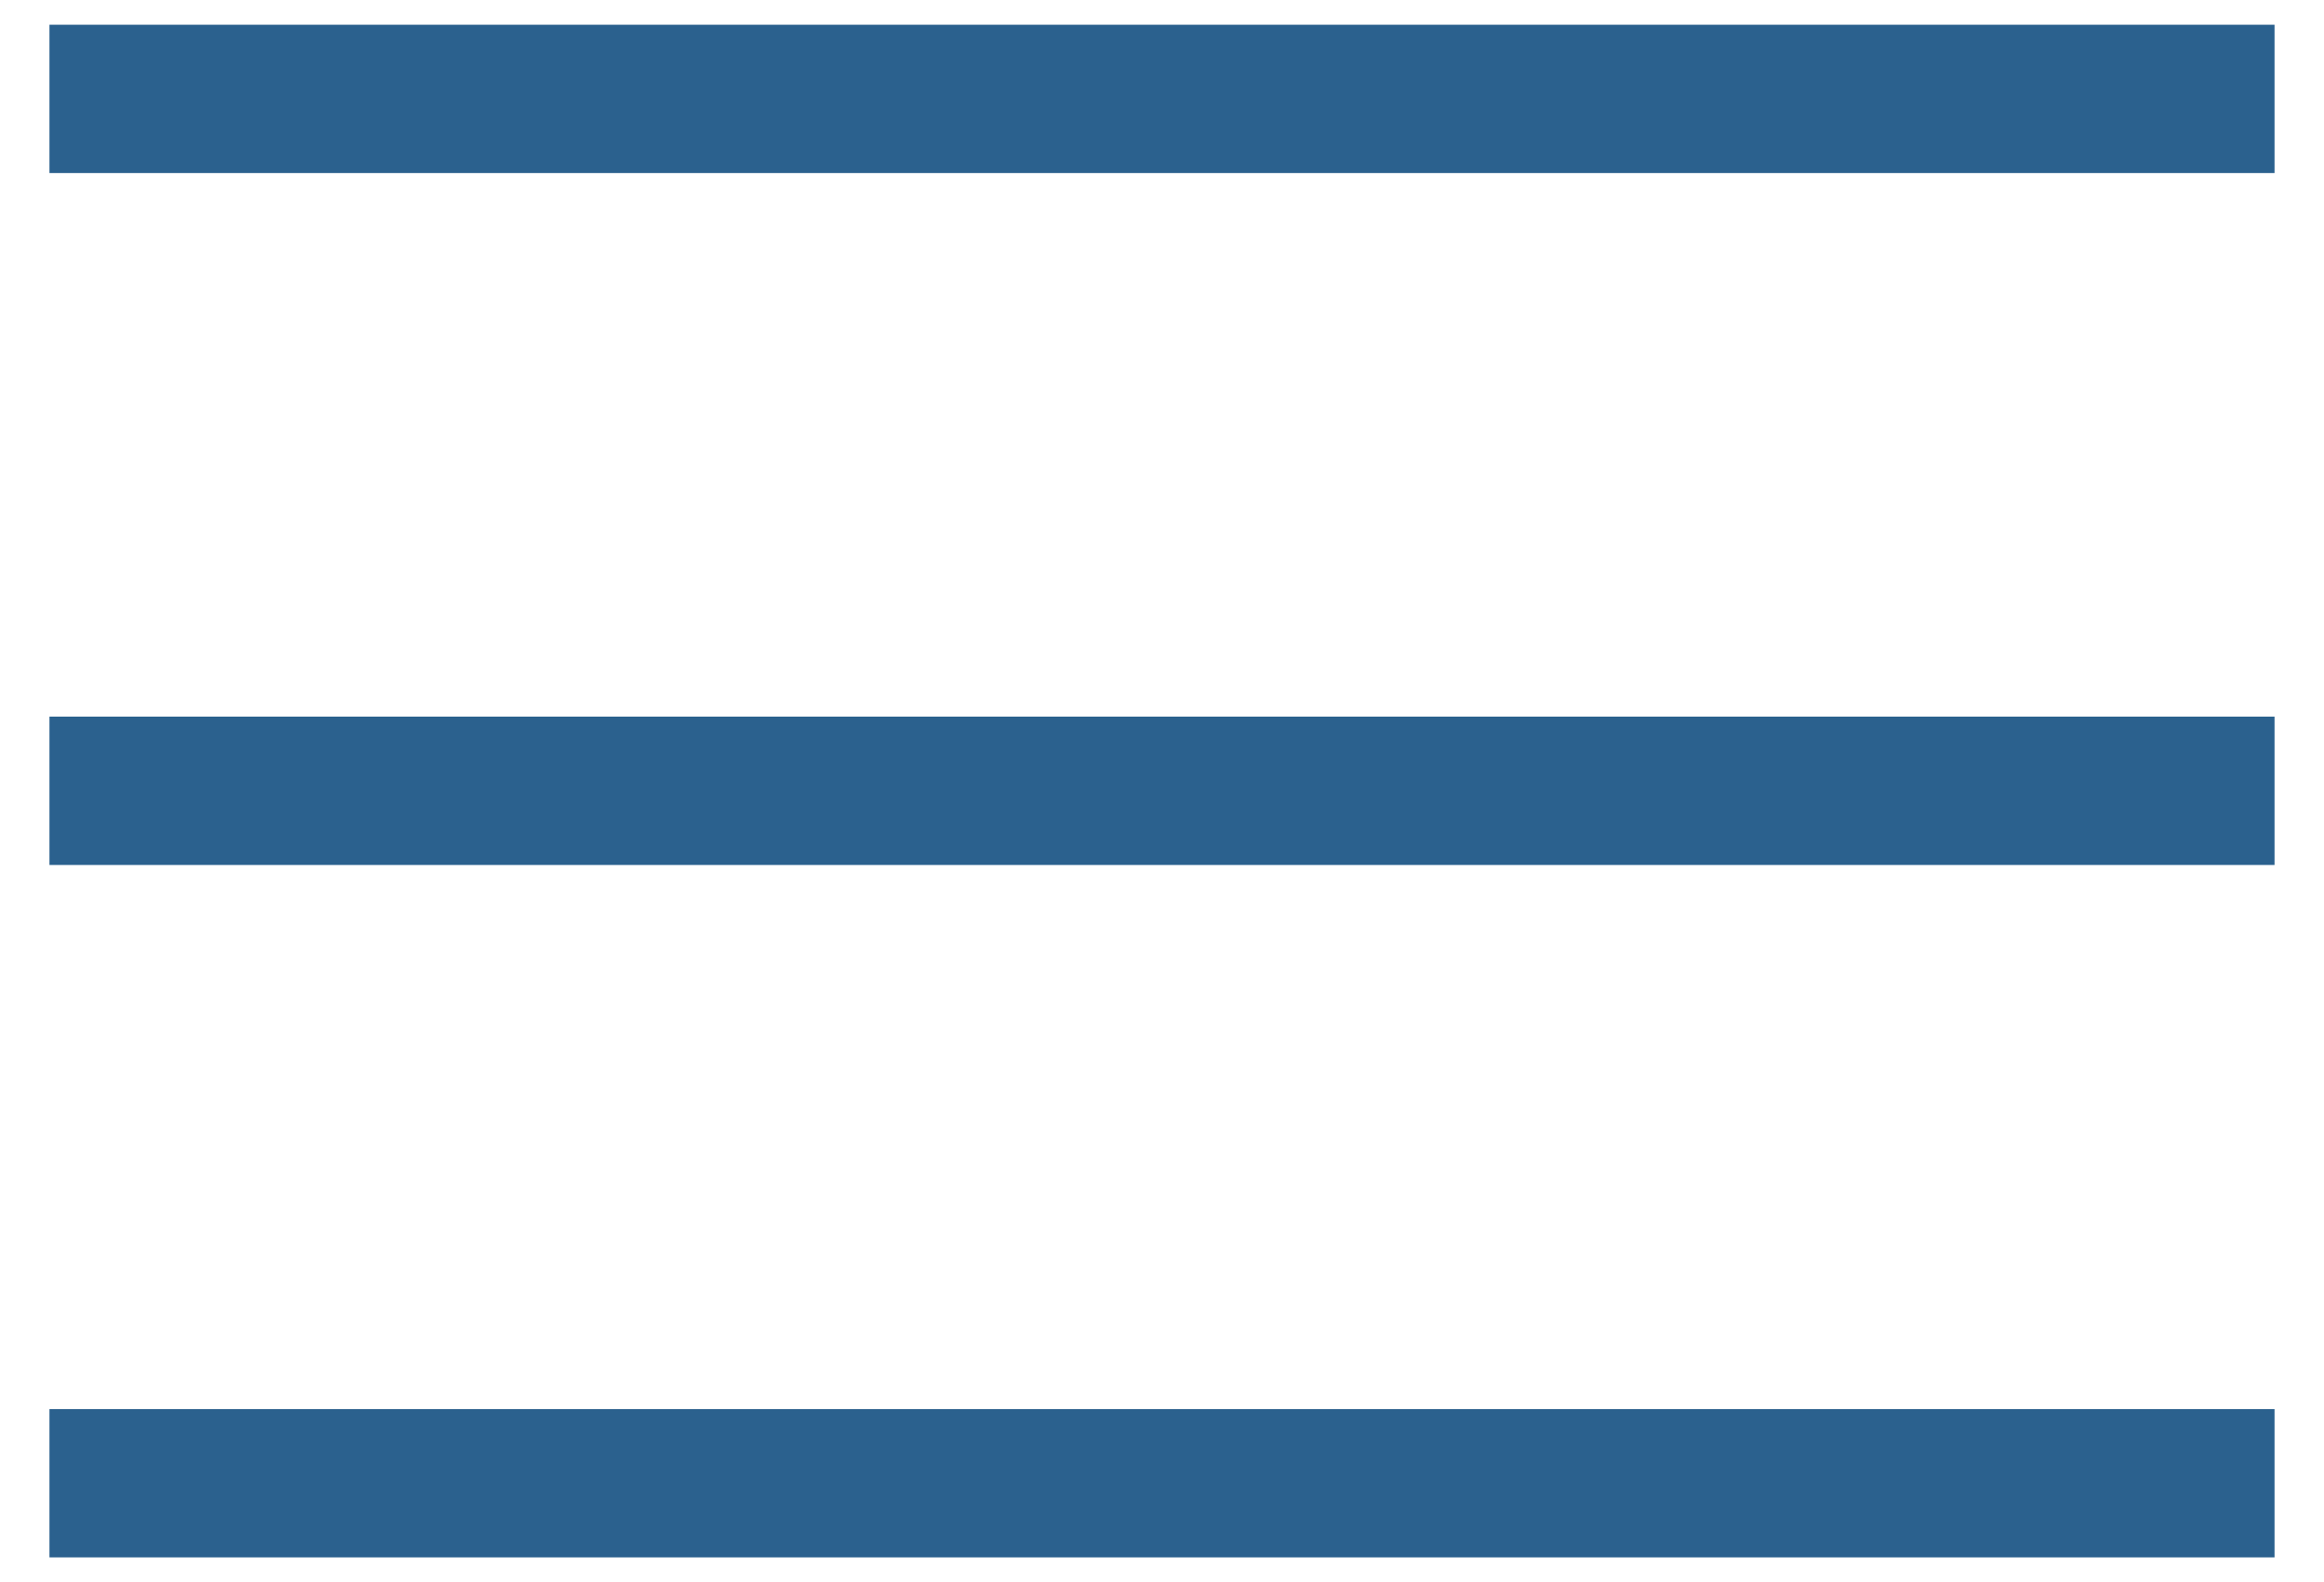
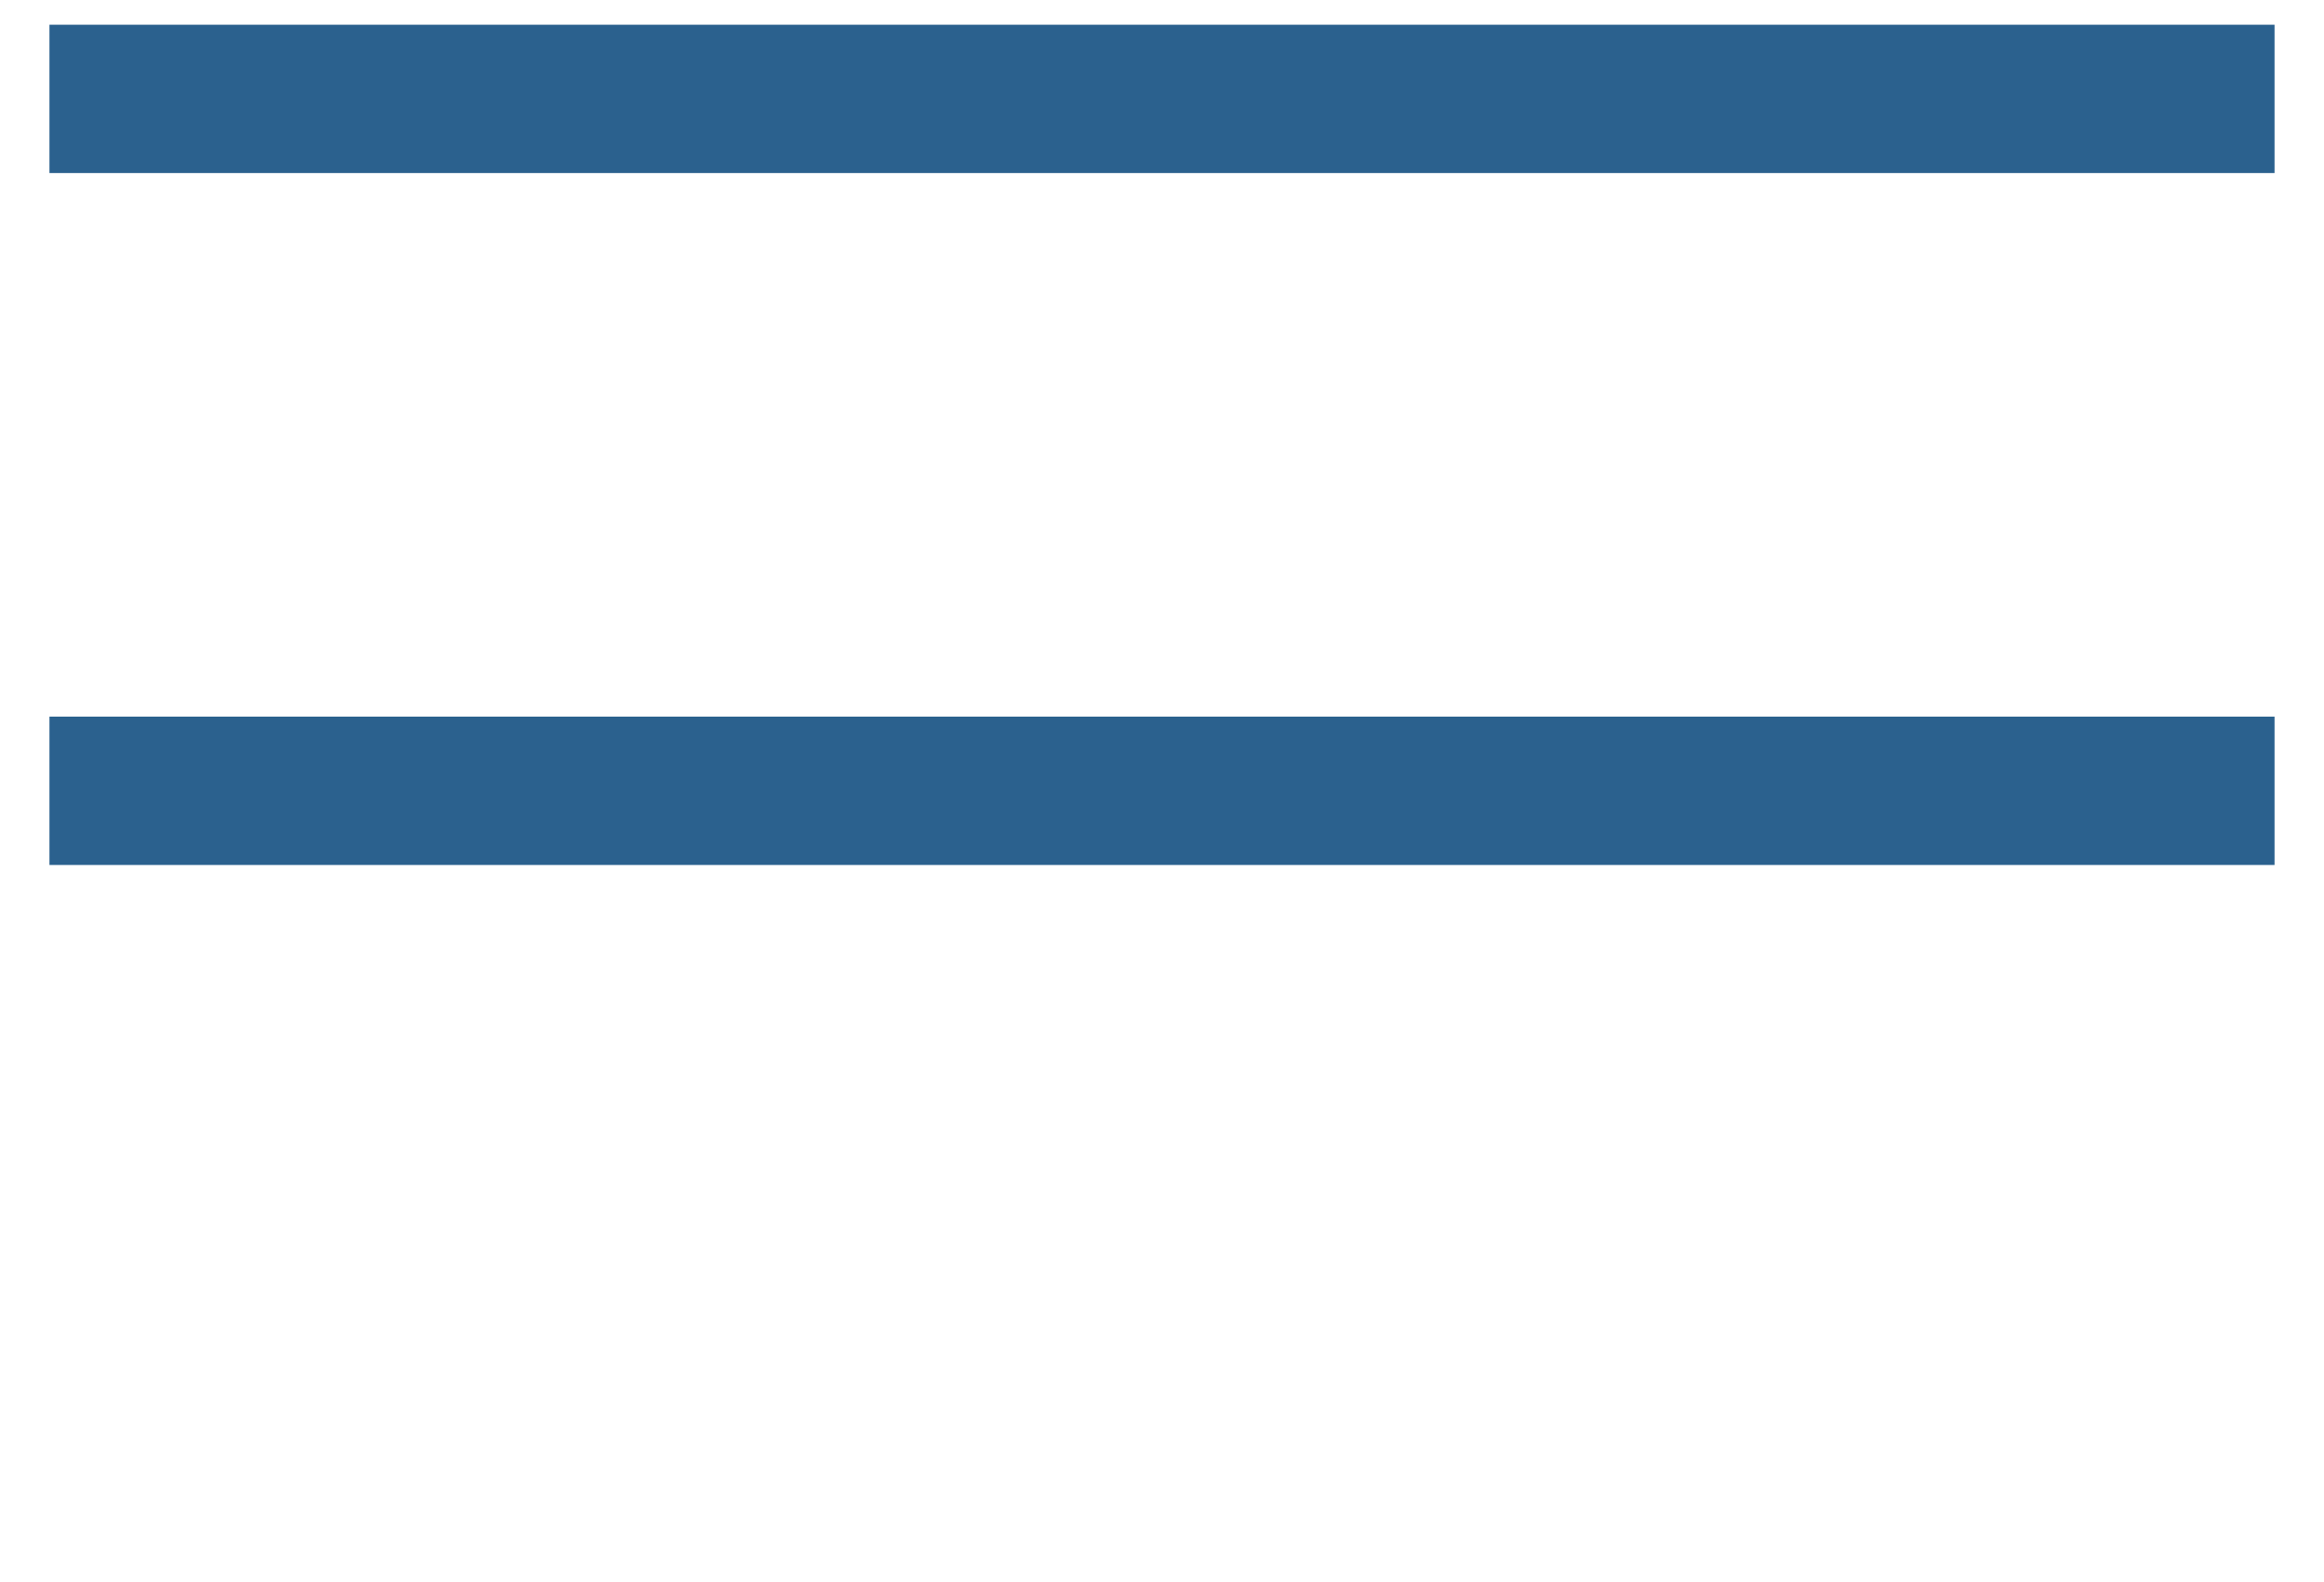
<svg xmlns="http://www.w3.org/2000/svg" width="47" height="32" viewBox="0 0 47 32" fill="none">
  <path d="M1 2H46" stroke="#2B618E" stroke-width="3" stroke-miterlimit="10" />
  <path d="M1 15.995H46" stroke="#2B618E" stroke-width="3" stroke-miterlimit="10" />
-   <path d="M1 30H46" stroke="#2B618E" stroke-width="3" stroke-miterlimit="10" />
</svg>